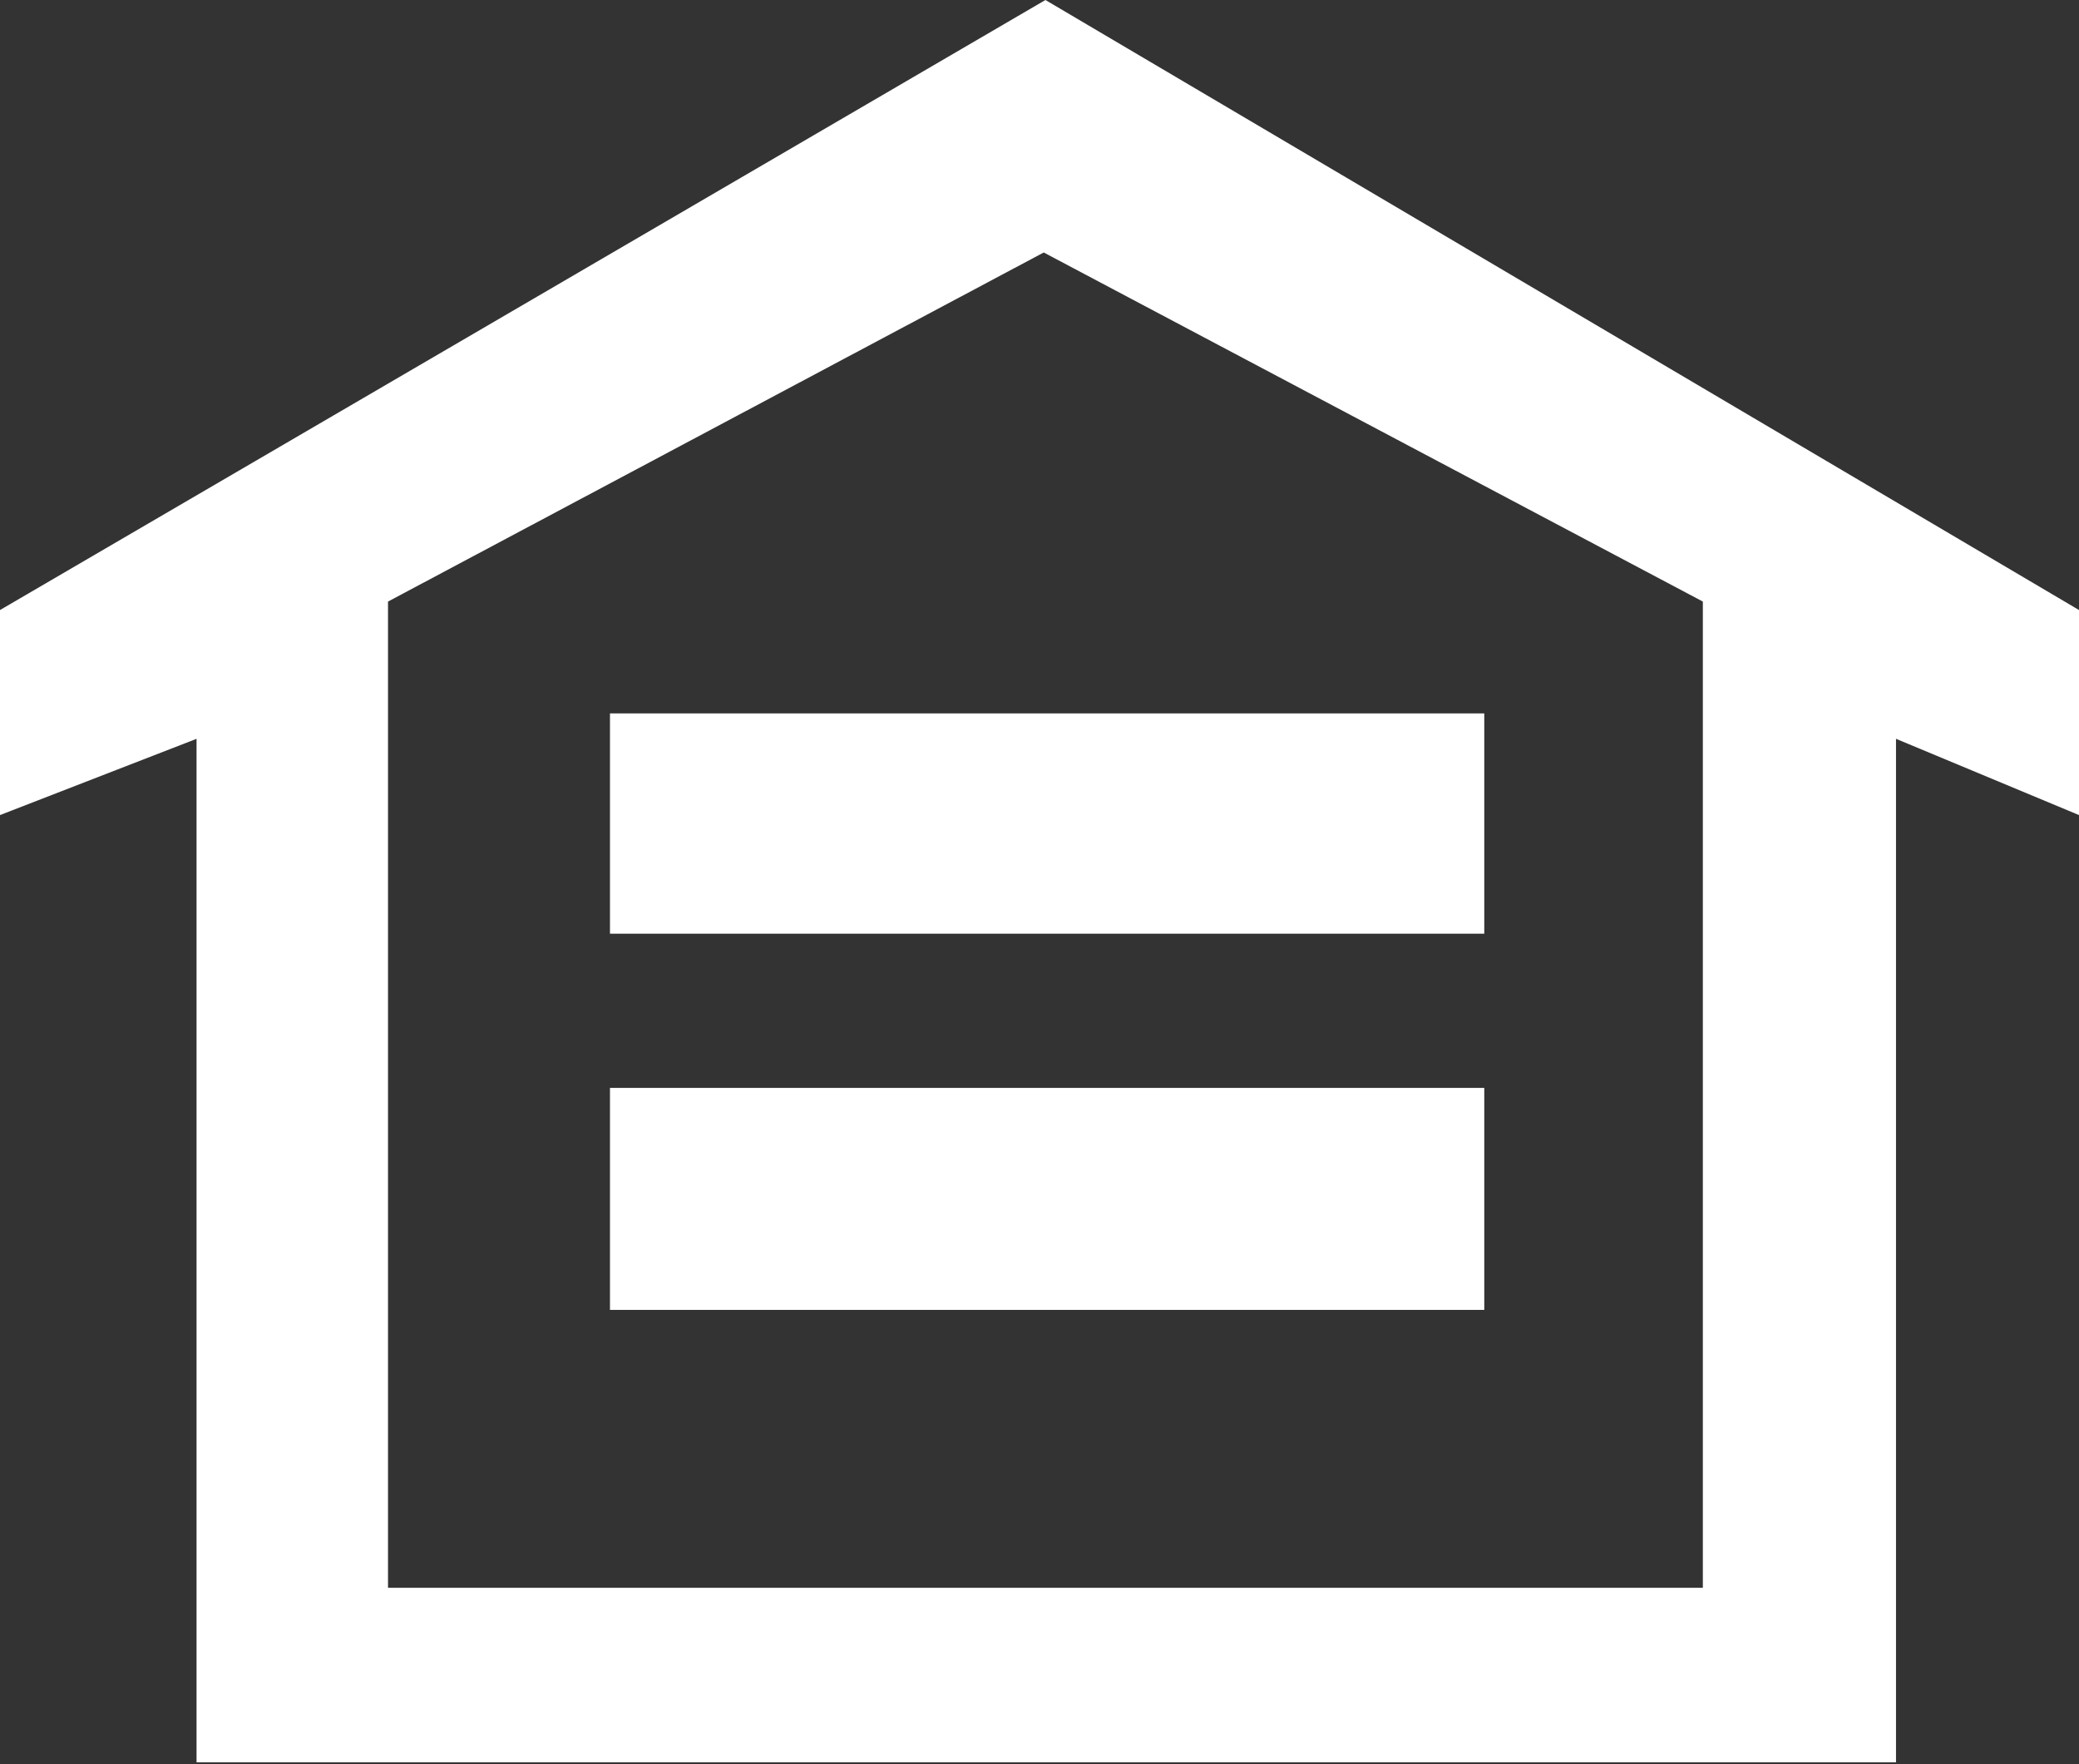
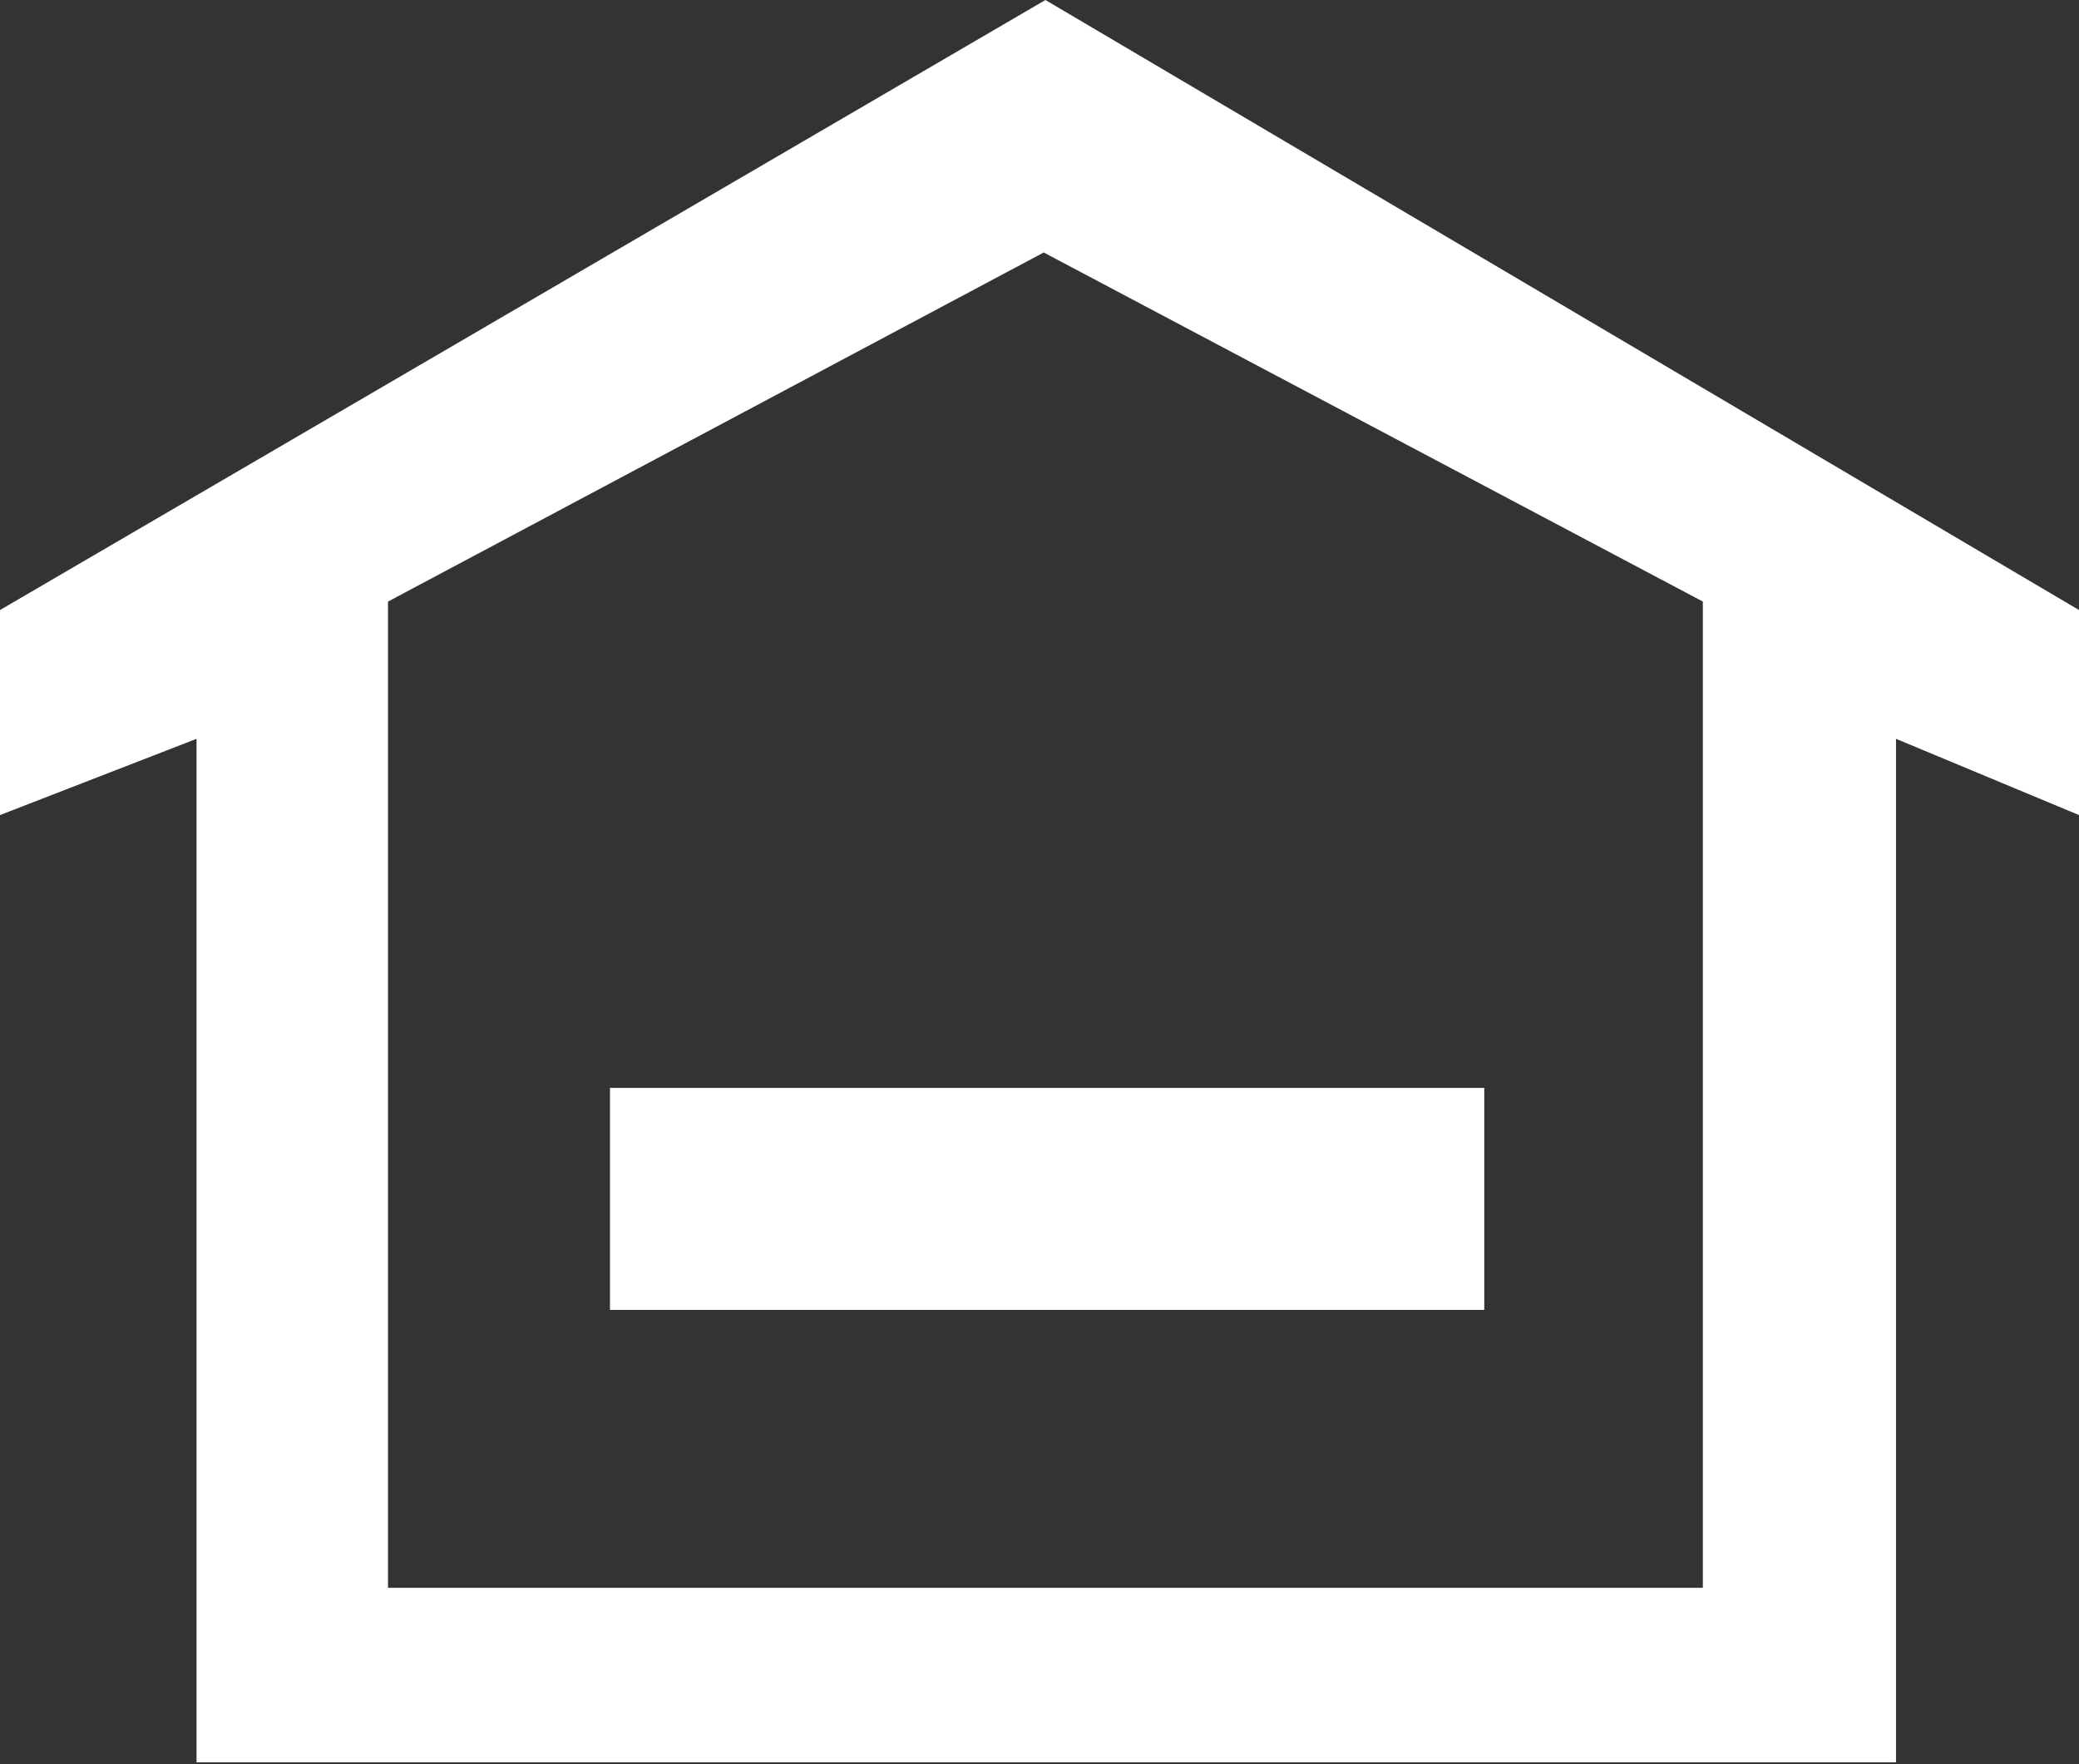
<svg xmlns="http://www.w3.org/2000/svg" id="Layer_1" data-name="Layer 1" viewBox="0 0 12.27 10.41">
  <rect x="0" y="0" width="12.27" height="10.41" fill="#333333" stroke="none" />
  <defs>
    <style>
      .cls-1 {
        fill: #fff;
        stroke-width: 0px;
      }
    </style>
  </defs>
-   <path class="cls-1" d="m6.17,0L0,3.6v1.21l1.16-.45v6.04h10.03v-6.04l1.08.45v-1.21L6.17,0Zm3.89,9.37H2.29V3.55l3.87-2.06,3.89,2.06v5.82Z" />
-   <polygon class="cls-1" points="8.76 5.51 8.76 4.21 3.6 4.21 3.6 5.51 8.76 5.51 8.76 5.51" />
+   <path class="cls-1" d="m6.17,0L0,3.6v1.21l1.16-.45v6.04h10.03v-6.04l1.08.45v-1.21L6.17,0Zm3.89,9.37H2.29V3.55l3.87-2.06,3.89,2.06v5.82" />
  <polygon class="cls-1" points="8.76 7.73 8.76 6.42 3.6 6.42 3.6 7.73 8.76 7.73 8.76 7.73" />
</svg>